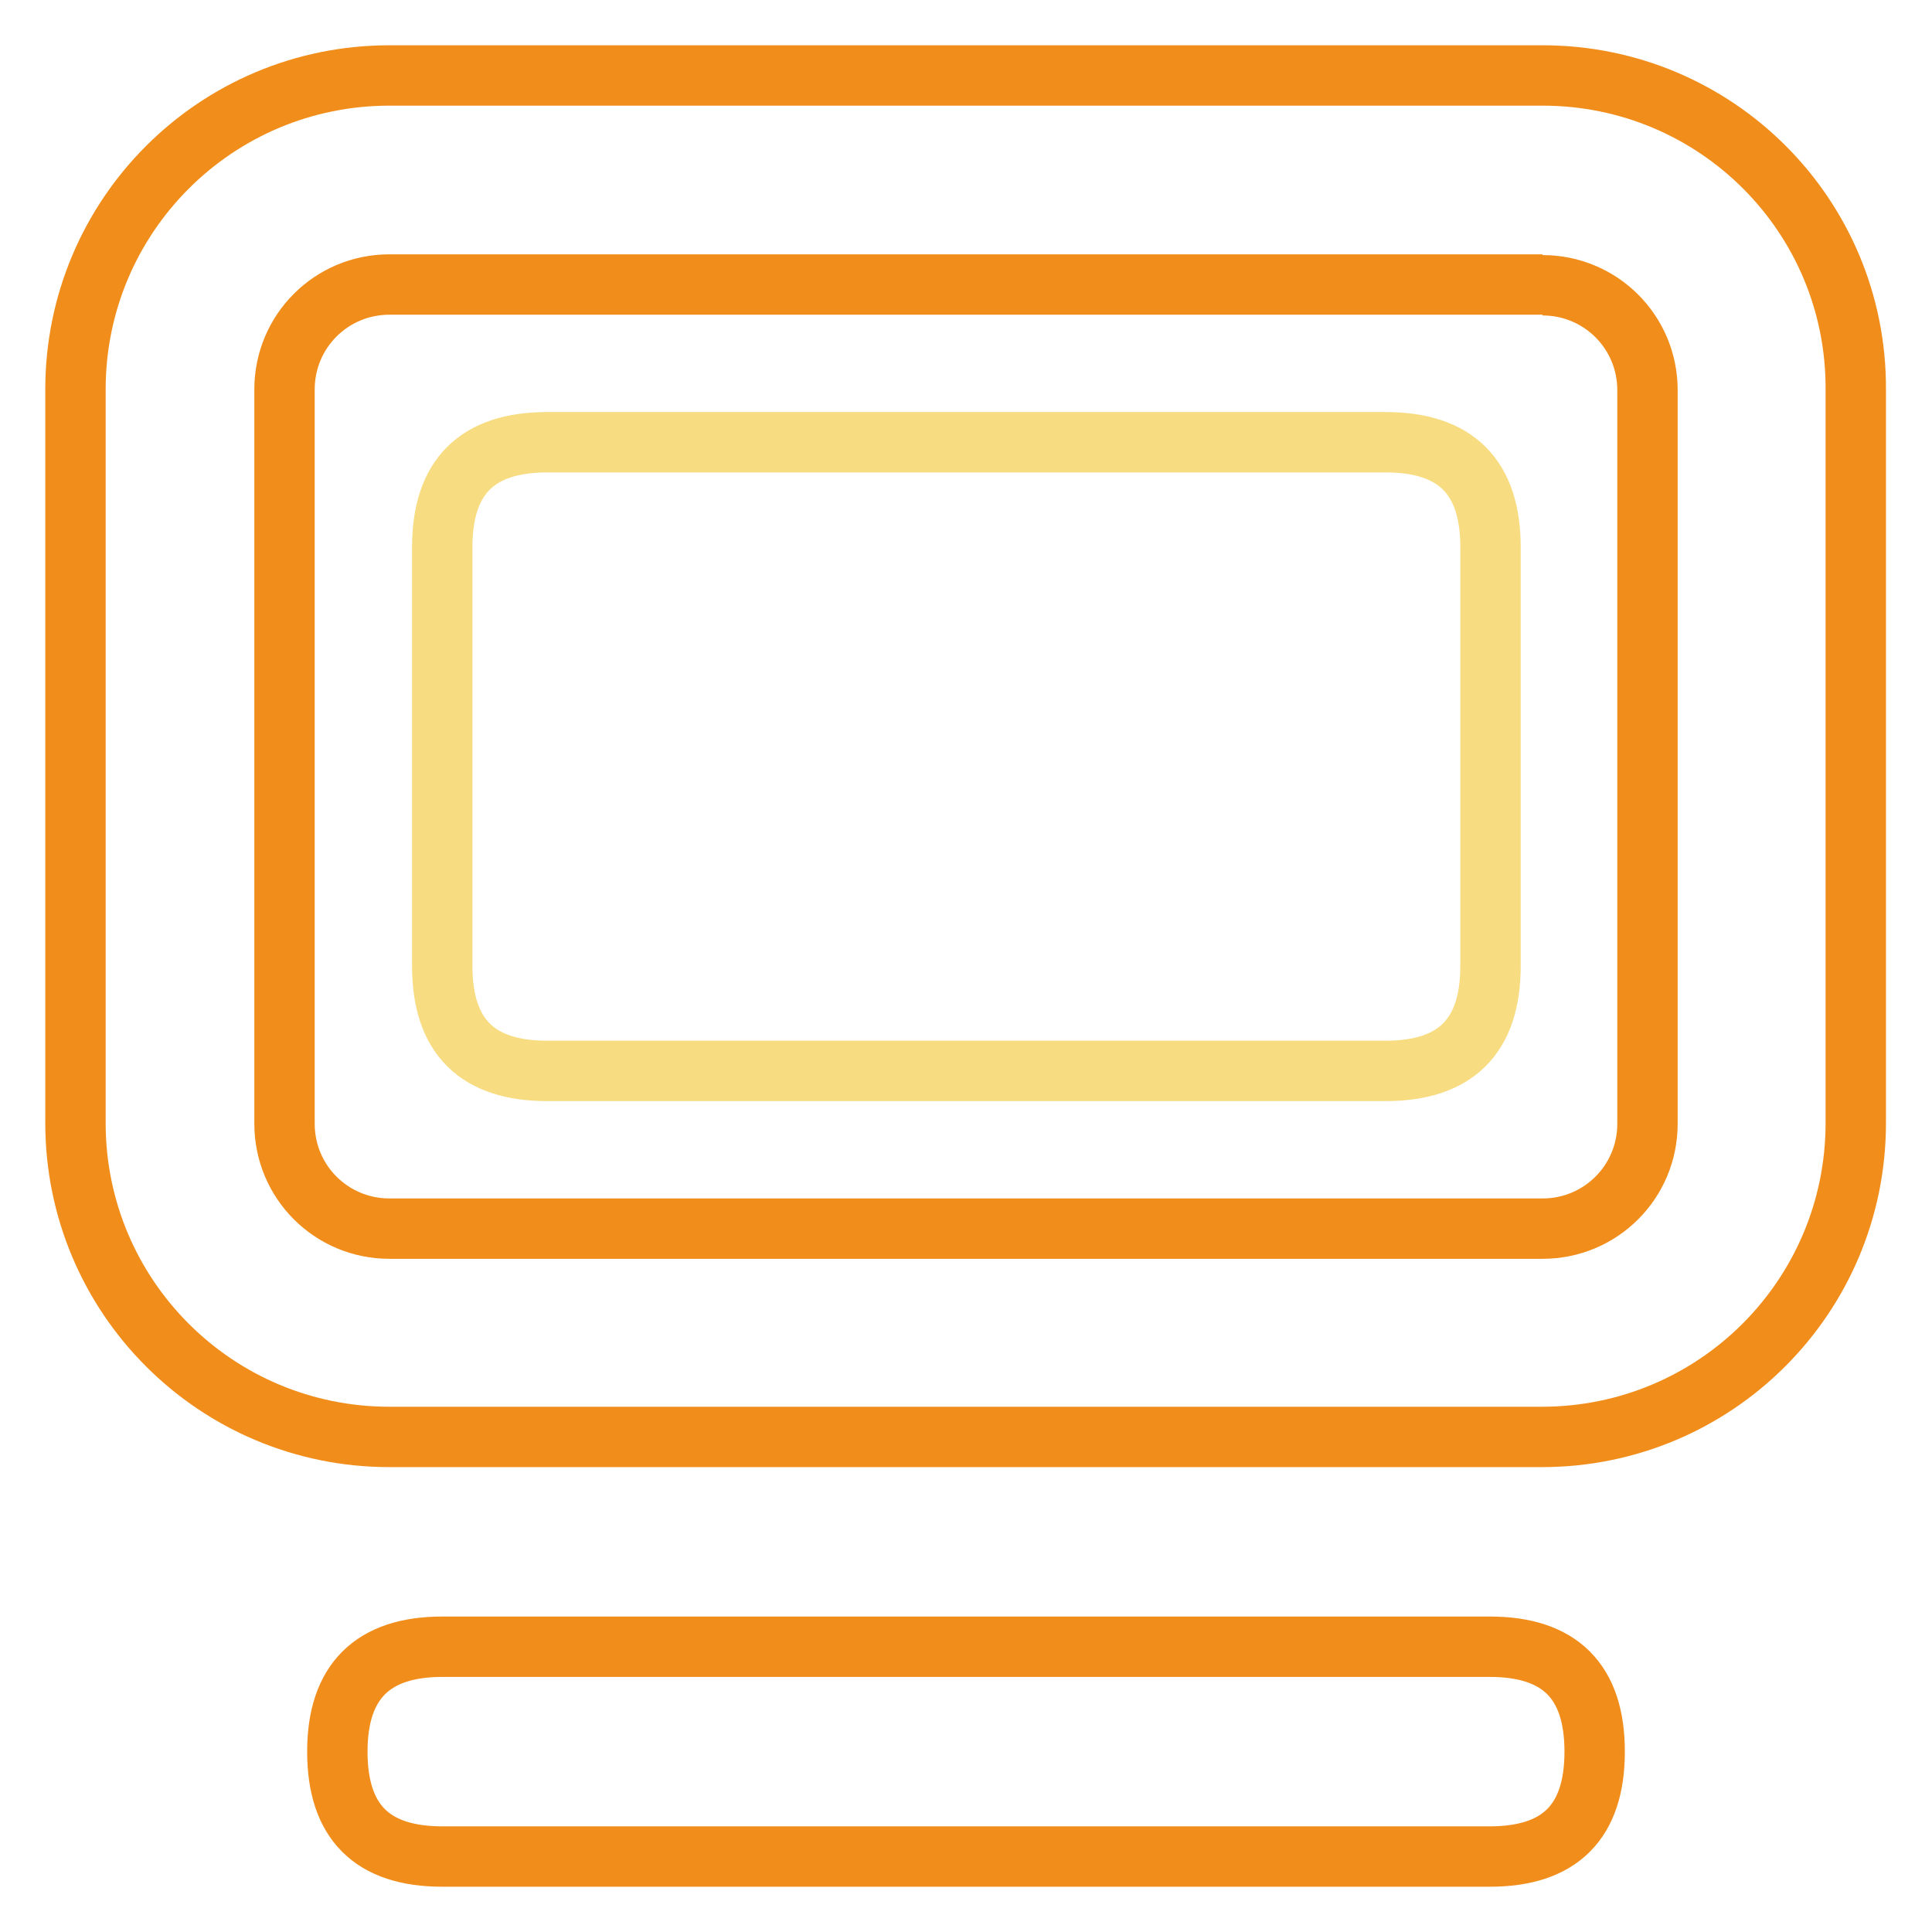
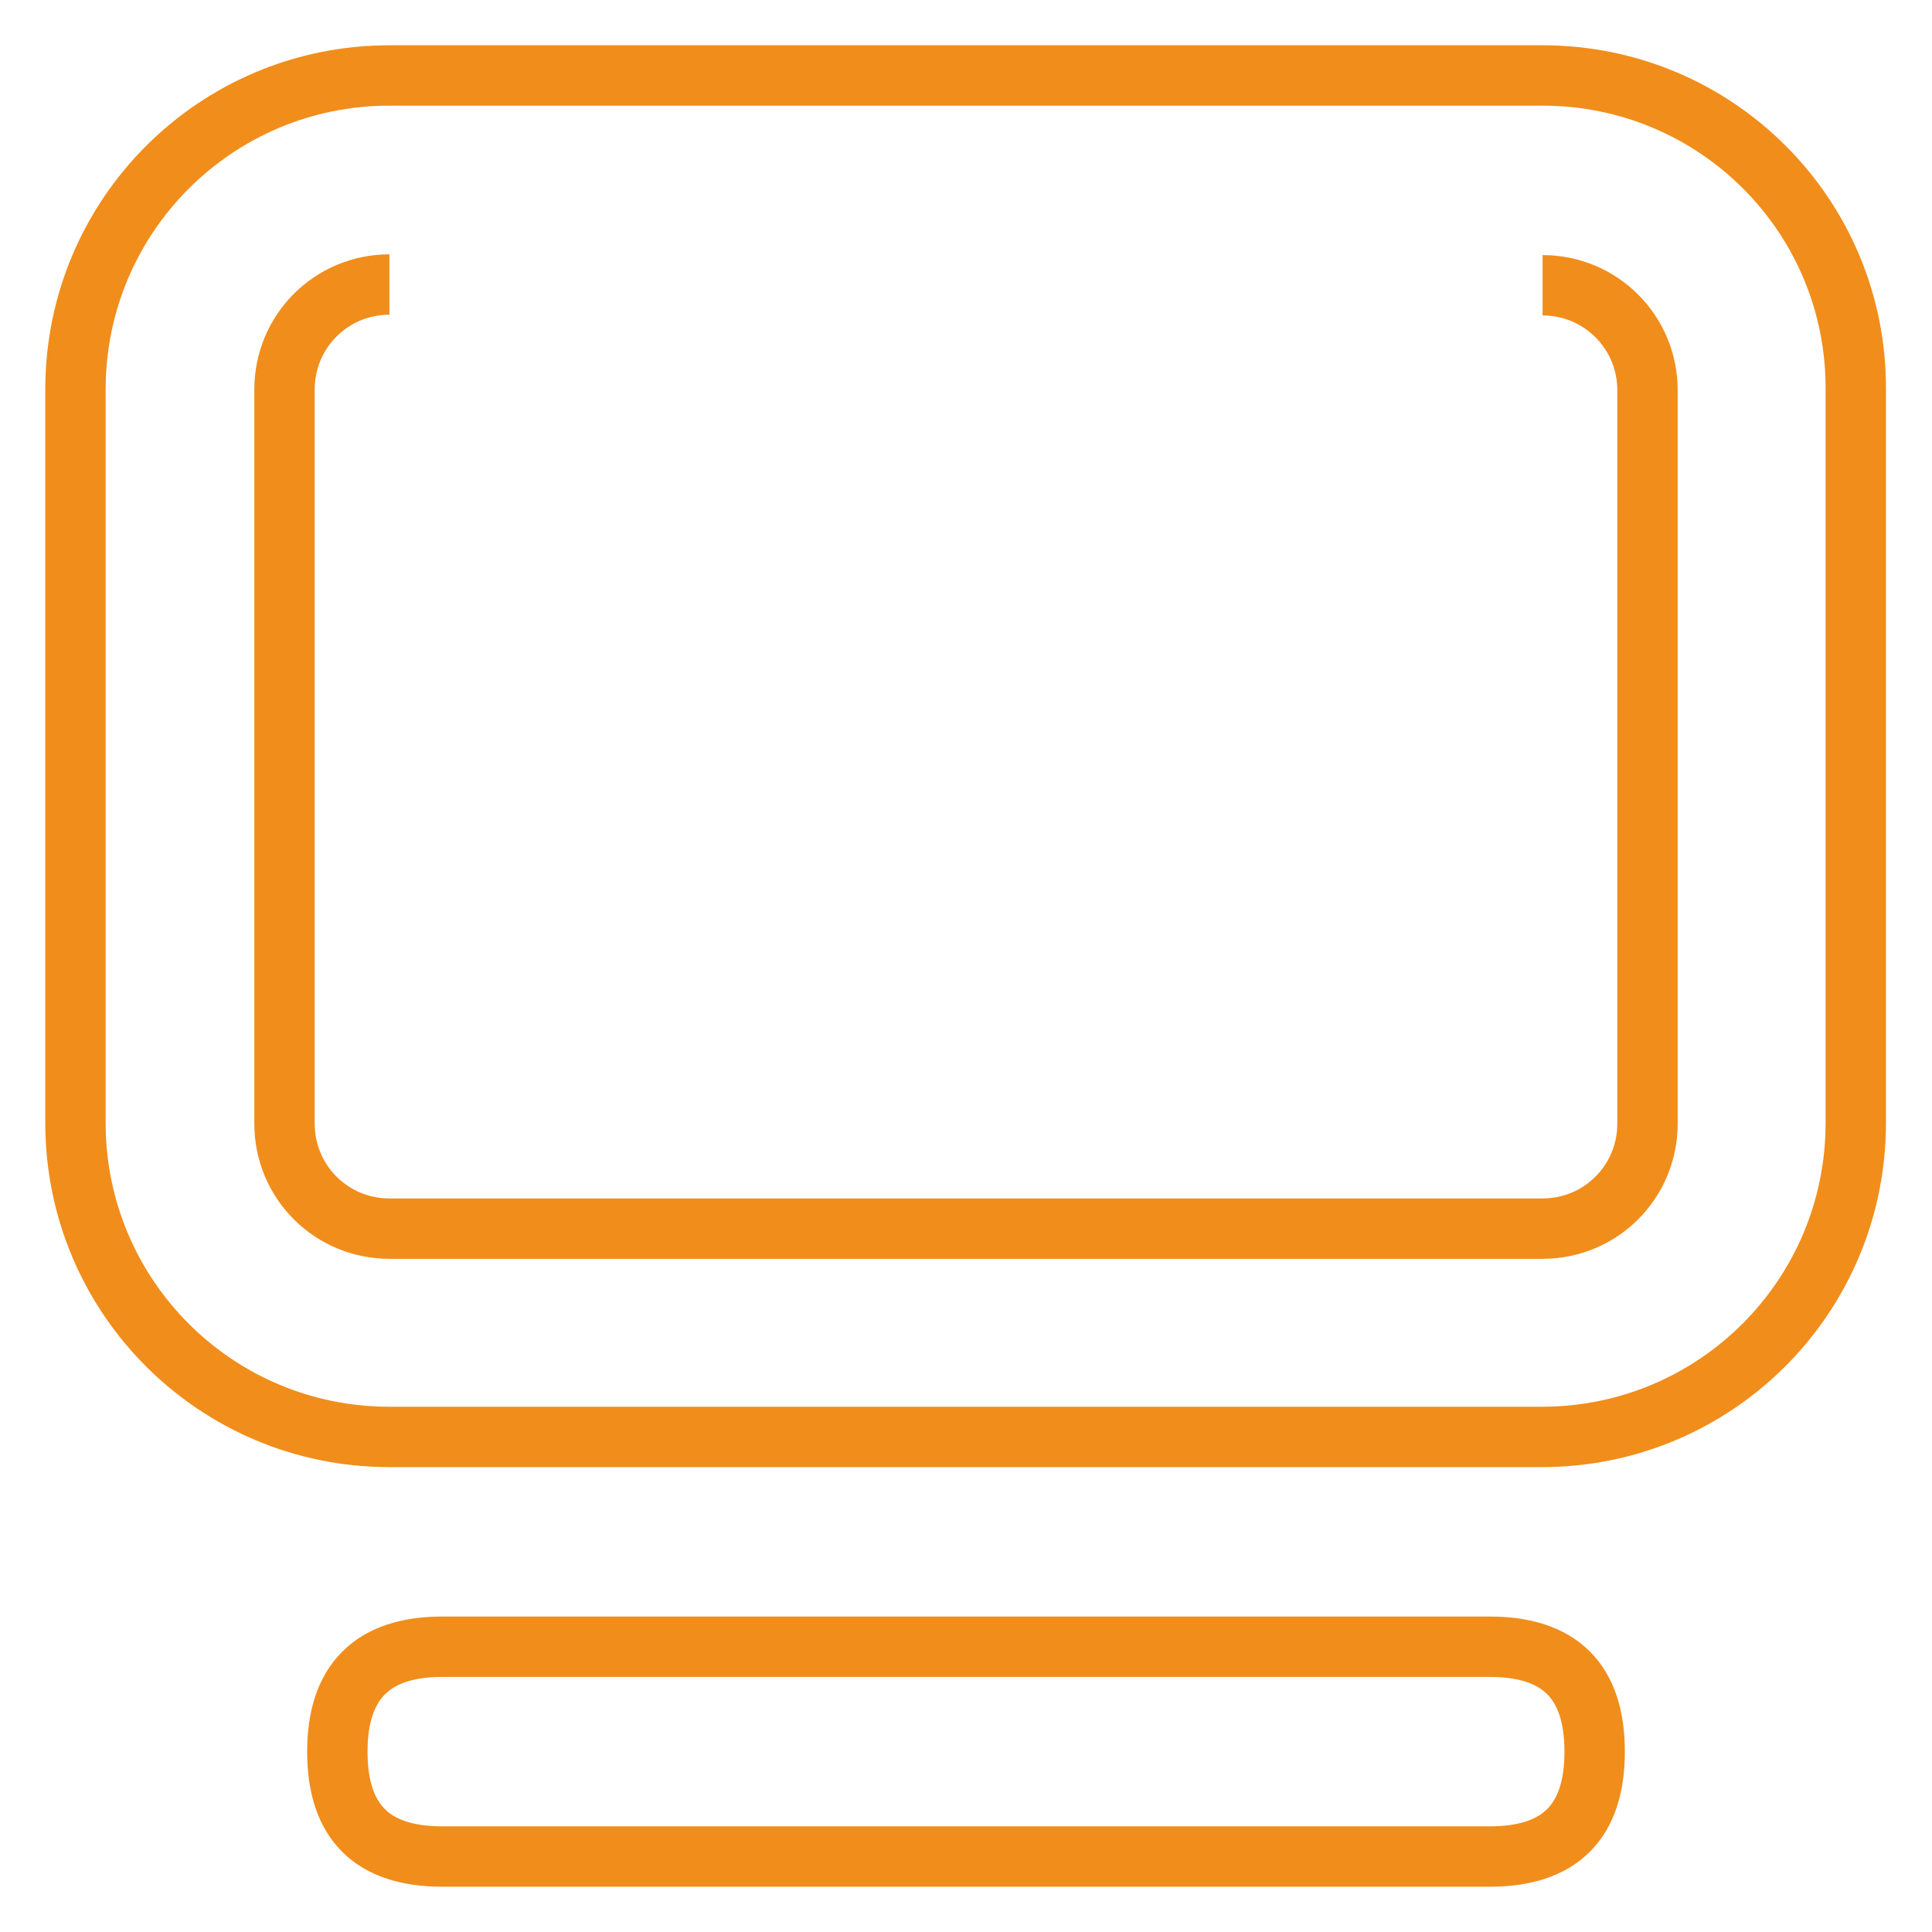
<svg xmlns="http://www.w3.org/2000/svg" version="1.1" x="0px" y="0px" viewBox="0 0 256 256" enable-background="new 0 0 256 256" xml:space="preserve">
  <g>
-     <path stroke-width="8" fill-opacity="0" stroke="#f7dc81" d="M72.5,58.6h111.1c9.3,0,13.9,4.6,13.9,13.9V128c0,9.3-4.6,13.9-13.9,13.9H72.5c-9.3,0-13.9-4.6-13.9-13.9 V72.5C58.6,63.2,63.2,58.6,72.5,58.6z" />
-     <path stroke-width="8" fill-opacity="0" stroke="#f18d1b" d="M204.4,37.8c7.7,0,13.9,6.2,13.9,13.9v97.2c0,7.7-6.2,13.9-13.9,13.9H51.6c-7.7,0-13.9-6.2-13.9-13.9V51.6 c0-7.7,6.2-13.9,13.9-13.9H204.4 M204.4,10H51.6C28.6,10,10,28.6,10,51.6v97.2c0,23,18.6,41.6,41.6,41.6h152.7 c23,0,41.6-18.6,41.6-41.6V51.6C246,28.6,227.4,10,204.4,10z" />
+     <path stroke-width="8" fill-opacity="0" stroke="#f18d1b" d="M204.4,37.8c7.7,0,13.9,6.2,13.9,13.9v97.2c0,7.7-6.2,13.9-13.9,13.9H51.6c-7.7,0-13.9-6.2-13.9-13.9V51.6 c0-7.7,6.2-13.9,13.9-13.9M204.4,10H51.6C28.6,10,10,28.6,10,51.6v97.2c0,23,18.6,41.6,41.6,41.6h152.7 c23,0,41.6-18.6,41.6-41.6V51.6C246,28.6,227.4,10,204.4,10z" />
    <path stroke-width="8" fill-opacity="0" stroke="#f18d1b" d="M58.6,218.2h138.8c9.3,0,13.9,4.6,13.9,13.9l0,0c0,9.3-4.6,13.9-13.9,13.9H58.6c-9.3,0-13.9-4.6-13.9-13.9 l0,0C44.7,222.9,49.3,218.2,58.6,218.2z" />
  </g>
</svg>